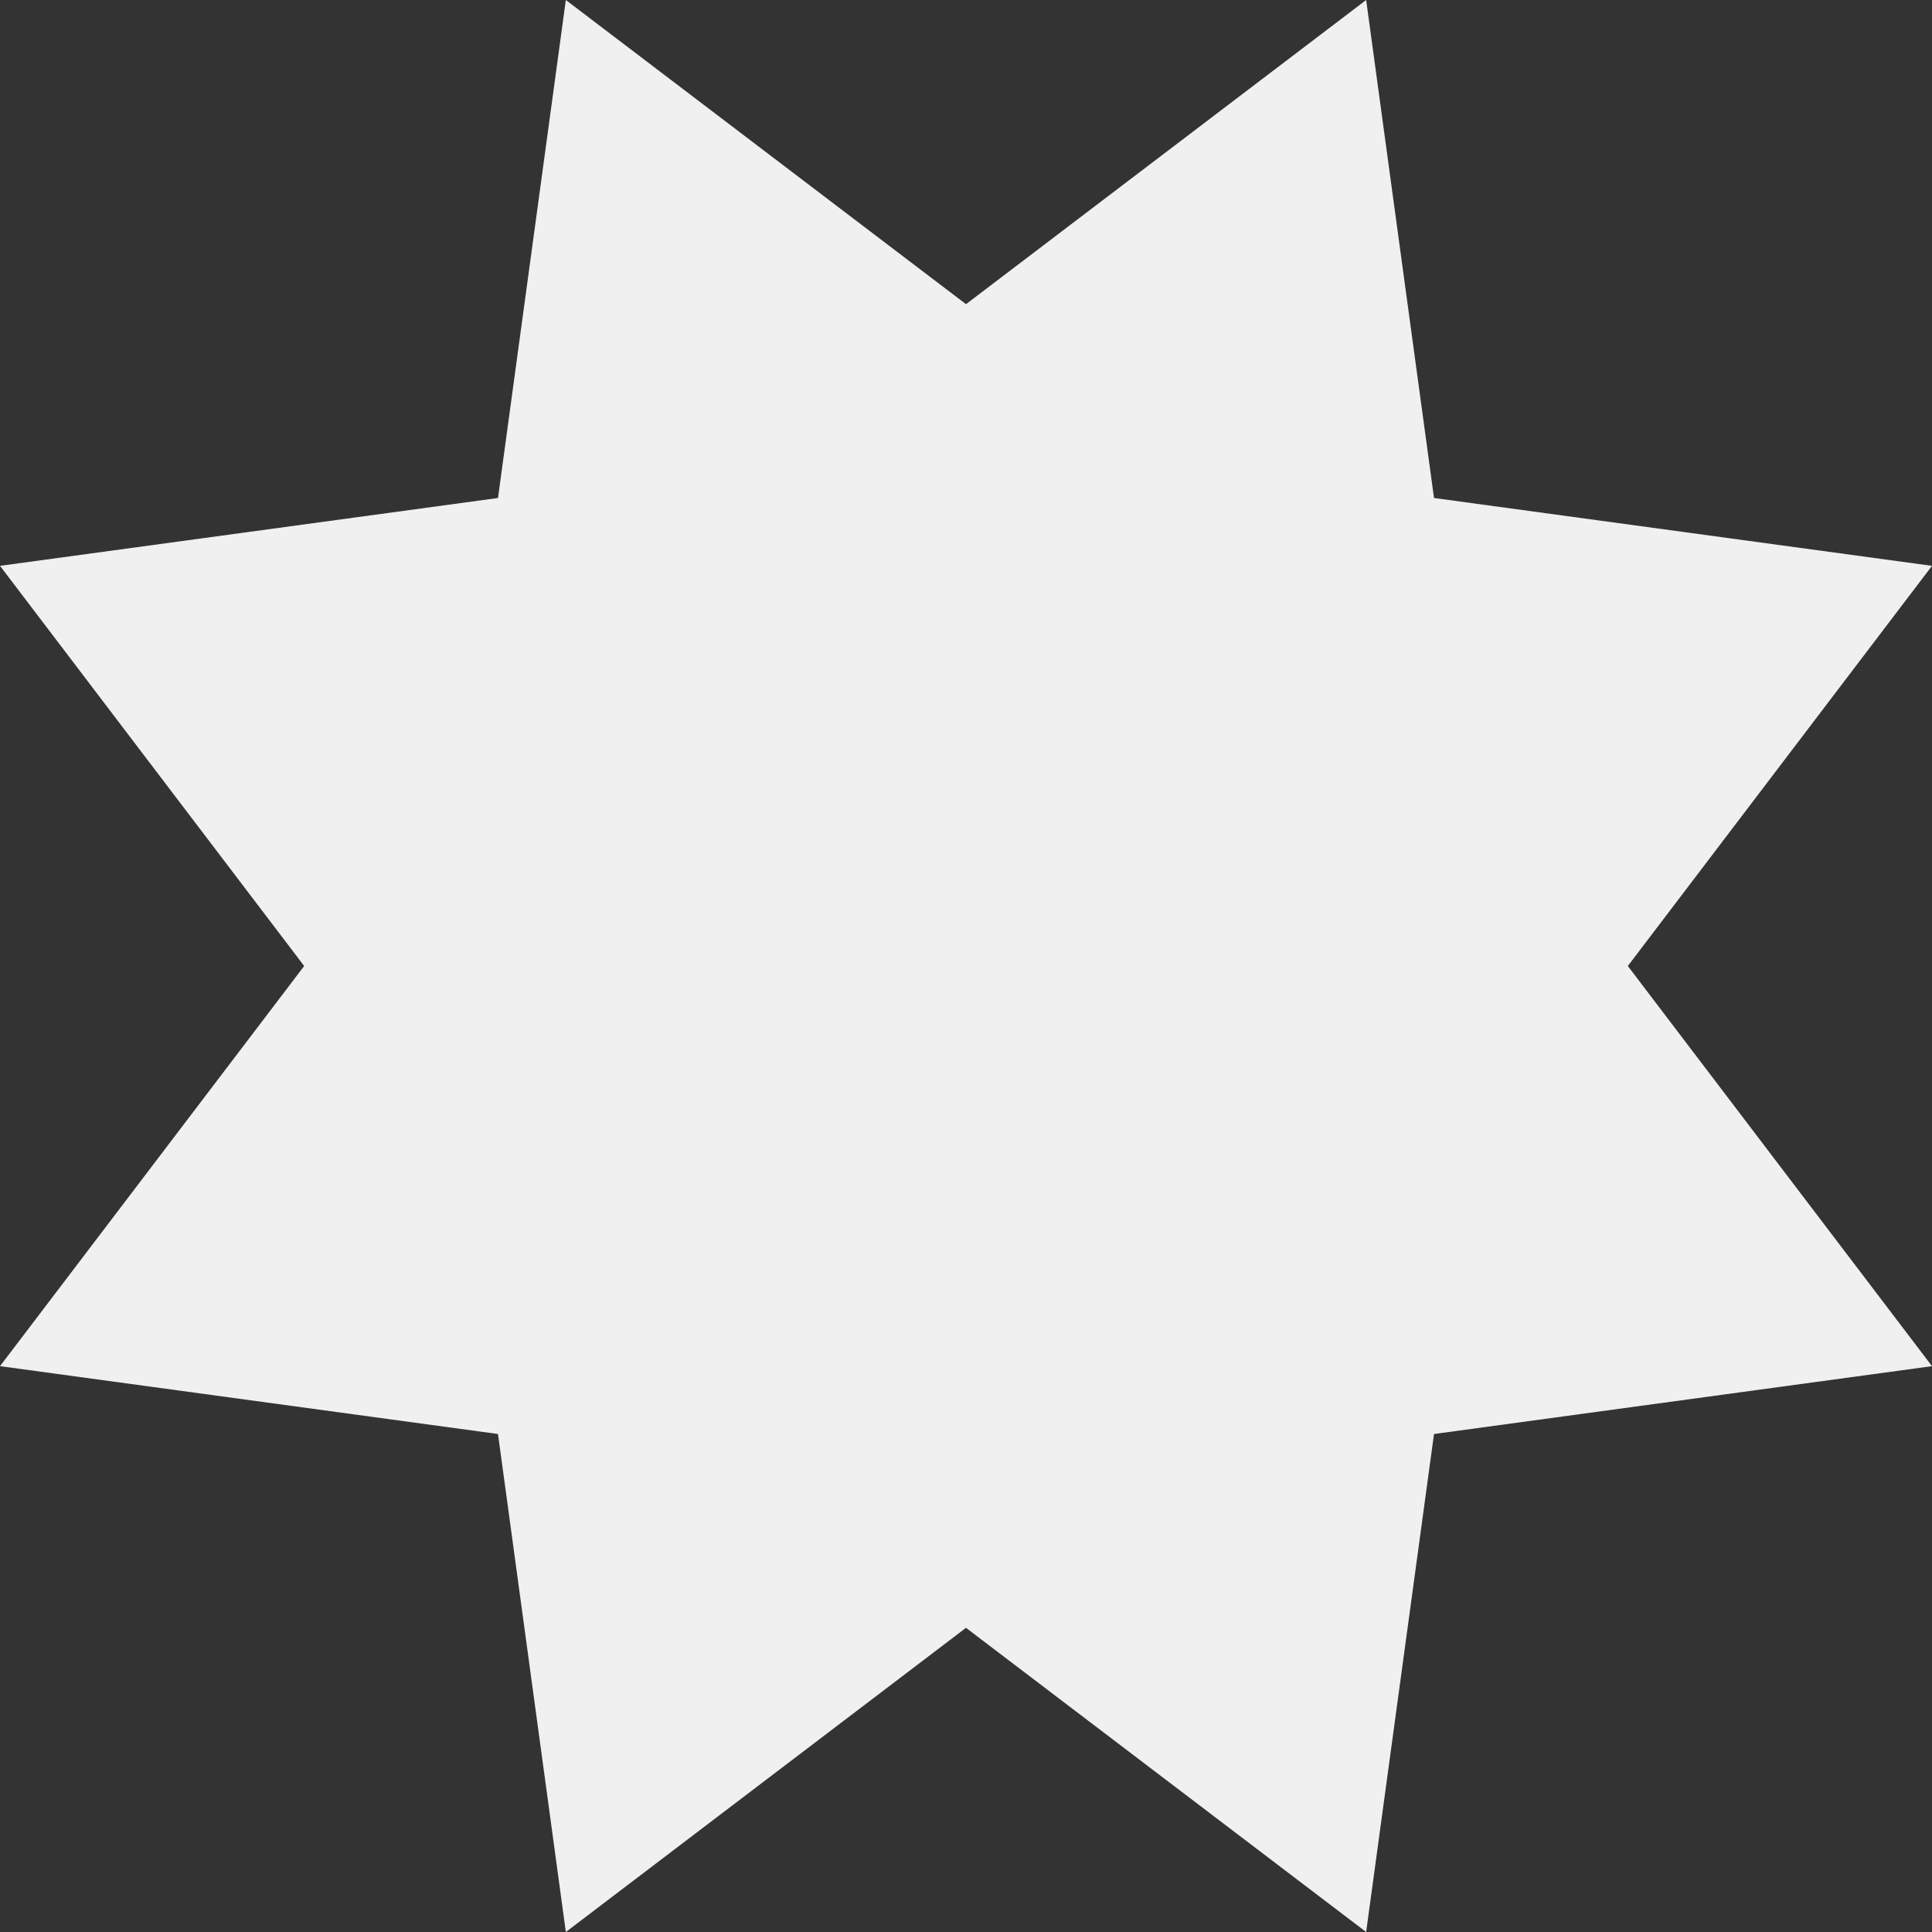
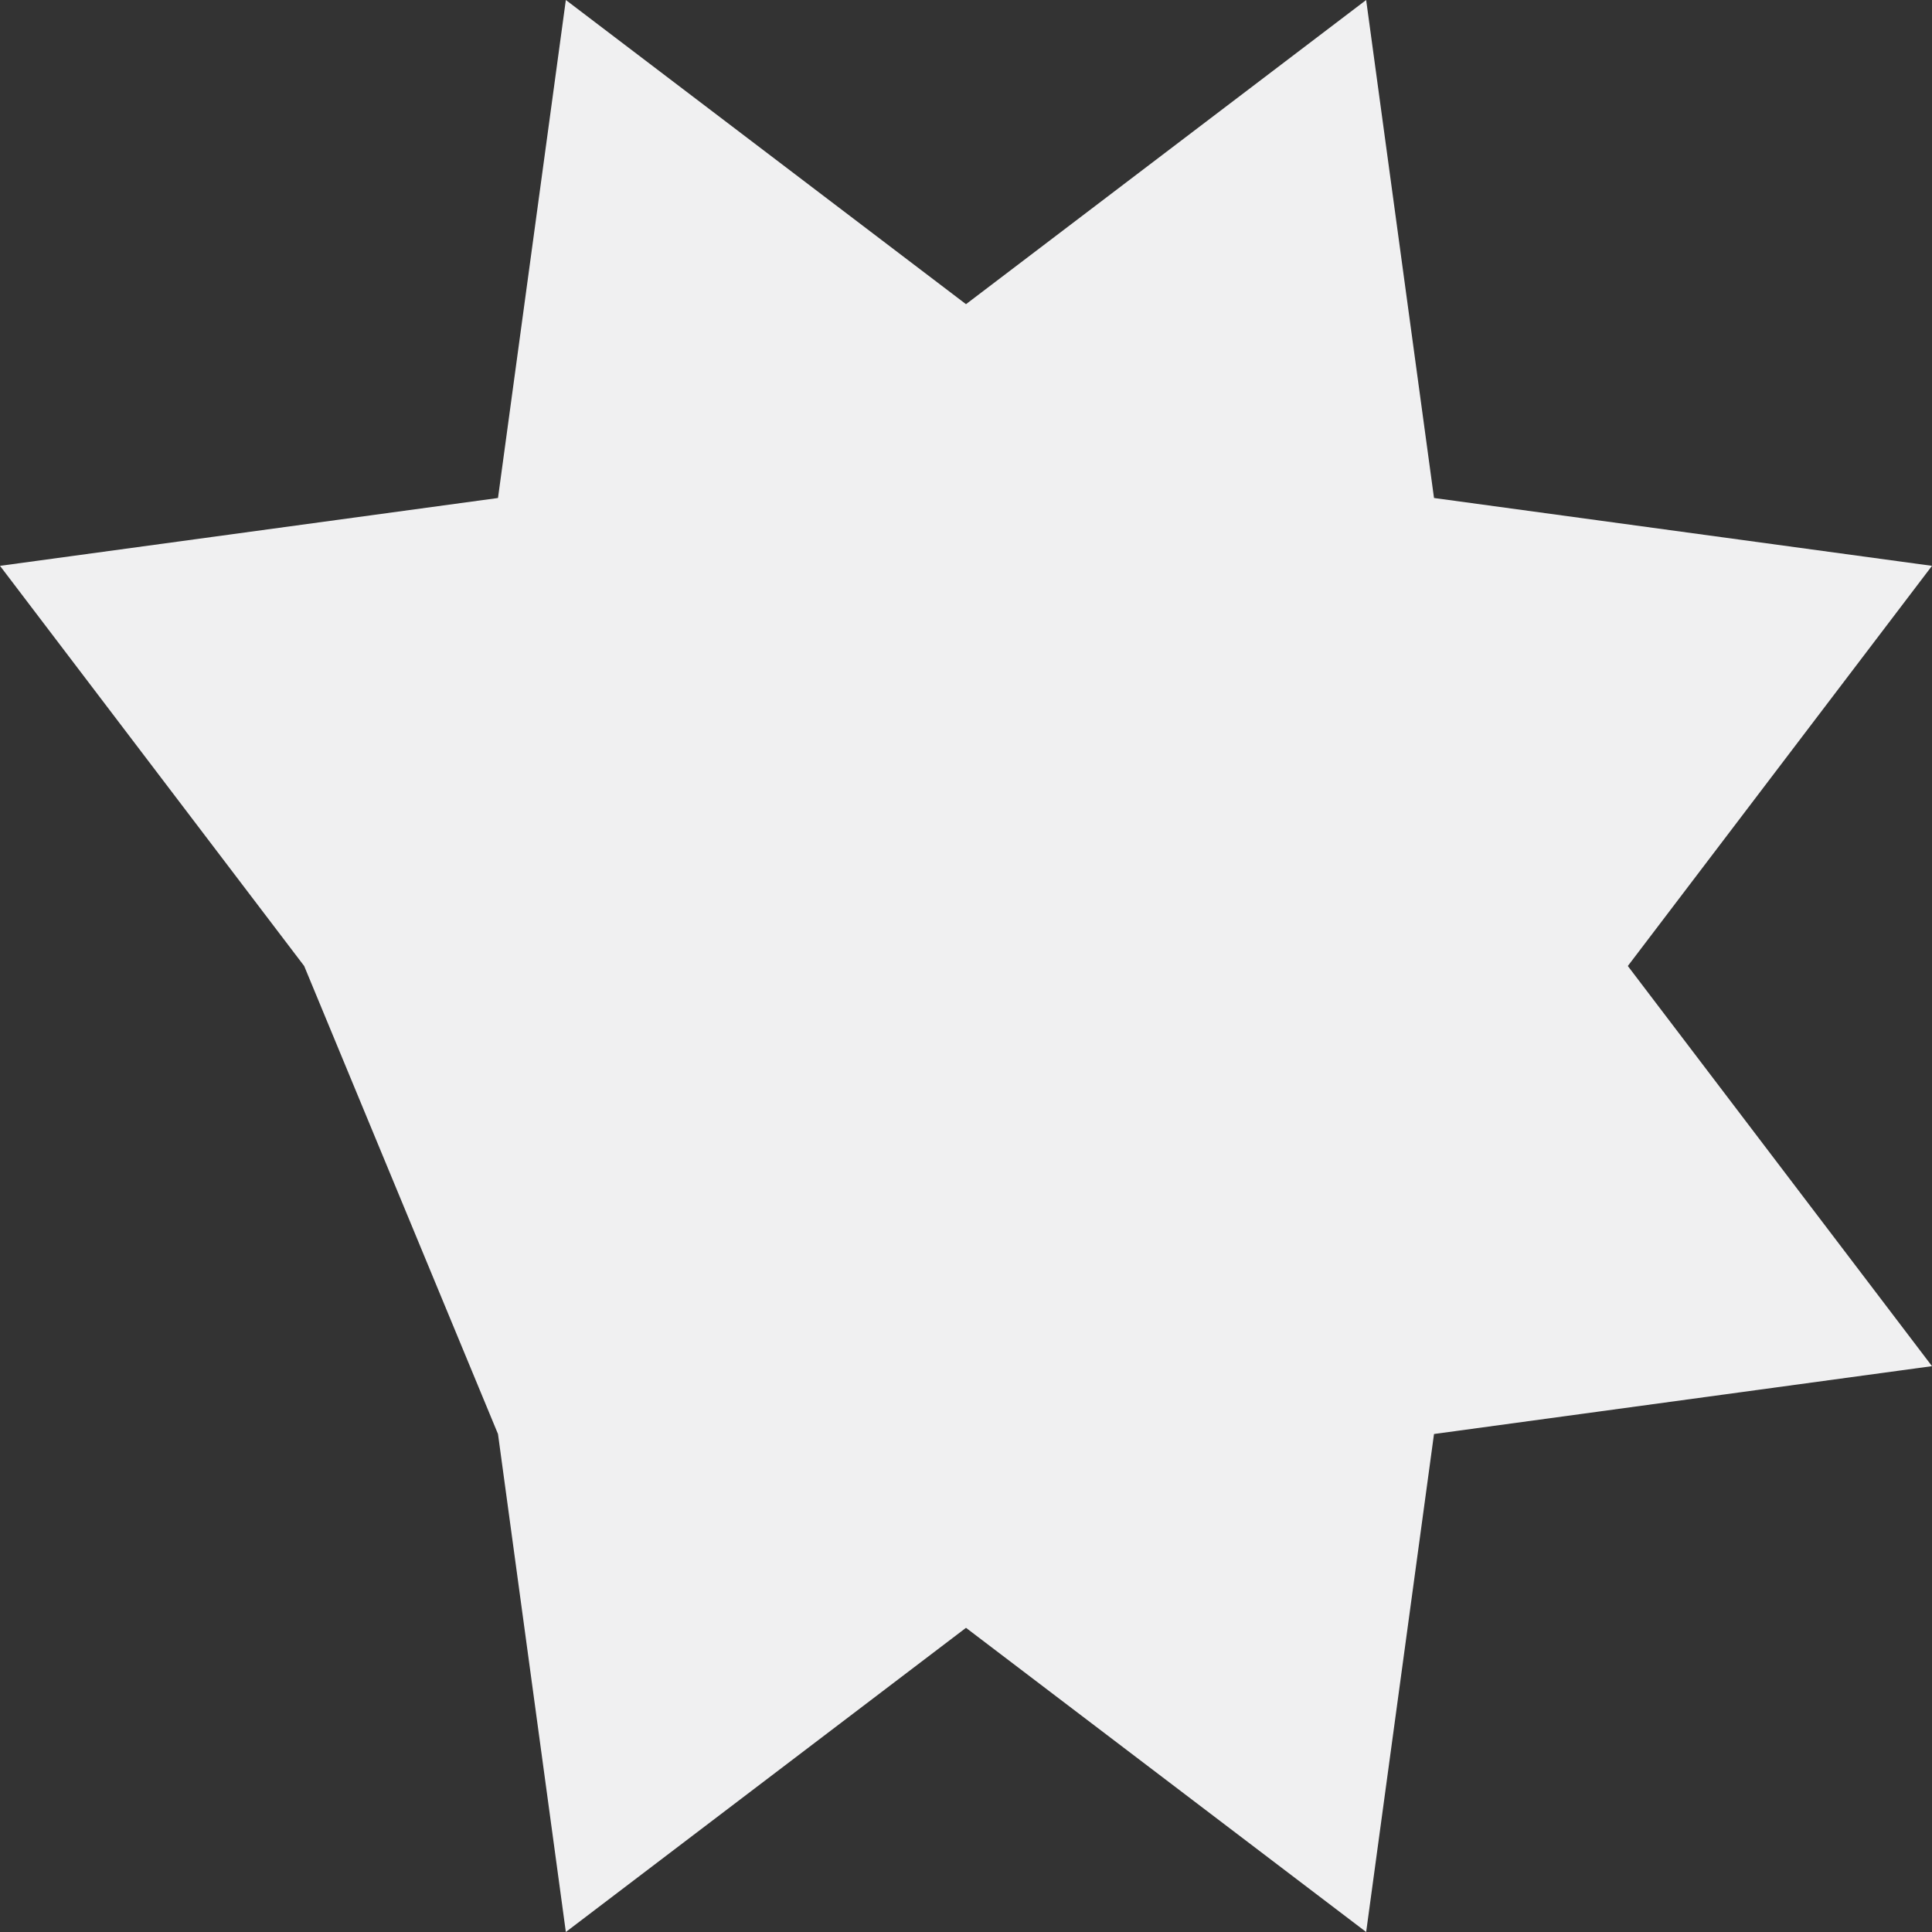
<svg xmlns="http://www.w3.org/2000/svg" width="25" height="25" viewBox="0 0 25 25" fill="none">
  <rect x="0" y="0" width="25" height="25" fill="#333333" stroke="none" />
-   <path d="M7.322 4.44469e-07L12.5 3.936L17.678 0L18.556 6.444L25 7.322L21.064 12.5L25 17.678L18.556 18.556L17.678 25L12.5 21.064L7.322 25L6.444 18.556L4.44469e-07 17.678L3.936 12.5L0 7.322L6.444 6.444L7.322 4.44469e-07Z" fill="#F0F0F1" />
+   <path d="M7.322 4.44469e-07L12.5 3.936L17.678 0L18.556 6.444L25 7.322L21.064 12.5L25 17.678L18.556 18.556L17.678 25L12.5 21.064L7.322 25L6.444 18.556L3.936 12.5L0 7.322L6.444 6.444L7.322 4.44469e-07Z" fill="#F0F0F1" />
</svg>